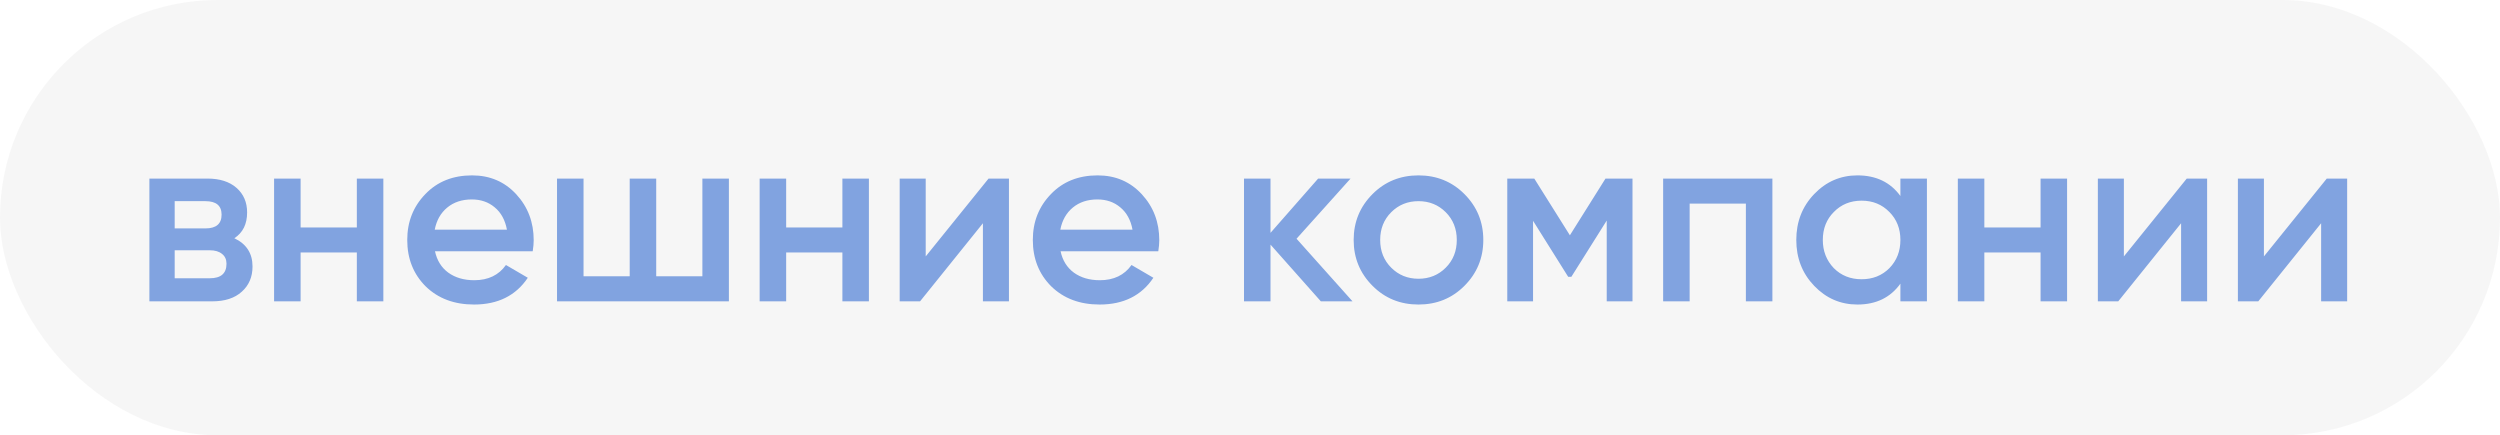
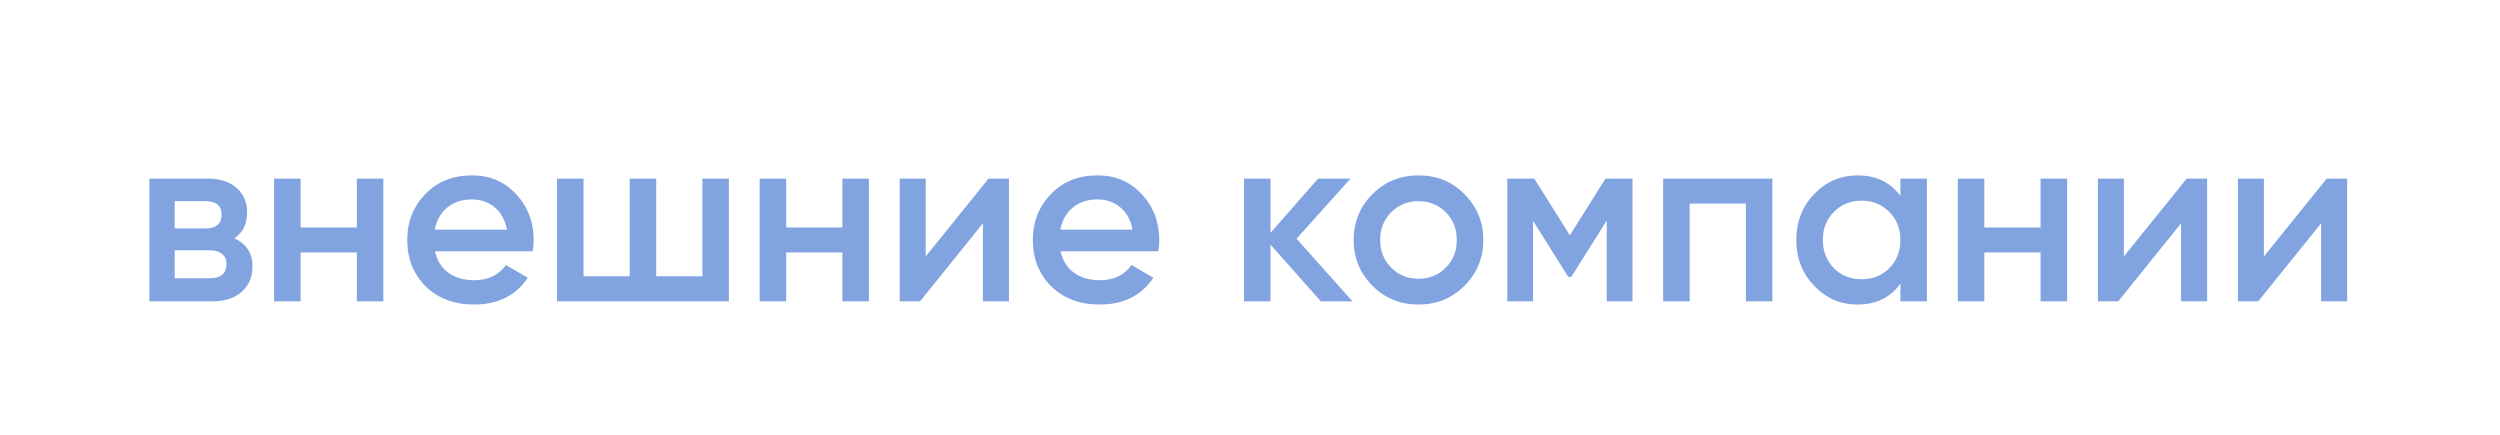
<svg xmlns="http://www.w3.org/2000/svg" width="224" height="39" viewBox="0 0 224 39" fill="none">
-   <rect width="224" height="39" rx="19.5" fill="#201C29" fill-opacity="0.04" />
  <path d="M20.998 21.346C22.083 21.859 22.626 22.703 22.626 23.876C22.626 24.815 22.303 25.57 21.658 26.142C21.027 26.714 20.147 27 19.018 27H13.386V16H18.578C19.693 16 20.565 16.279 21.196 16.836C21.827 17.393 22.142 18.127 22.142 19.036C22.142 20.077 21.761 20.847 20.998 21.346ZM18.402 18.024H15.652V20.466H18.402C19.37 20.466 19.854 20.055 19.854 19.234C19.854 18.427 19.37 18.024 18.402 18.024ZM15.652 24.932H18.798C19.795 24.932 20.294 24.499 20.294 23.634C20.294 23.253 20.162 22.959 19.898 22.754C19.634 22.534 19.267 22.424 18.798 22.424H15.652V24.932ZM31.972 20.378V16H34.348V27H31.972V22.622H26.934V27H24.558V16H26.934V20.378H31.972ZM47.731 22.512H38.975C39.151 23.333 39.547 23.971 40.163 24.426C40.793 24.881 41.571 25.108 42.495 25.108C43.741 25.108 44.687 24.653 45.333 23.744L47.291 24.888C46.22 26.487 44.614 27.286 42.473 27.286C40.698 27.286 39.253 26.743 38.139 25.658C37.039 24.558 36.489 23.172 36.489 21.5C36.489 19.872 37.031 18.501 38.117 17.386C39.187 16.271 40.581 15.714 42.297 15.714C43.895 15.714 45.215 16.279 46.257 17.408C47.298 18.537 47.819 19.909 47.819 21.522C47.819 21.815 47.789 22.145 47.731 22.512ZM38.953 20.576H45.421C45.259 19.711 44.893 19.043 44.321 18.574C43.763 18.105 43.081 17.87 42.275 17.87C41.395 17.87 40.661 18.112 40.075 18.596C39.488 19.08 39.114 19.74 38.953 20.576ZM62.933 24.756V16H65.309V27H49.909V16H52.285V24.756H56.421V16H58.797V24.756H62.933ZM75.478 20.378V16H77.854V27H75.478V22.622H70.44V27H68.064V16H70.44V20.378H75.478ZM82.943 22.974L88.575 16H90.401V27H88.069V20.004L82.437 27H80.611V16H82.943V22.974ZM103.783 22.512H95.028C95.204 23.333 95.6 23.971 96.216 24.426C96.846 24.881 97.624 25.108 98.547 25.108C99.794 25.108 100.74 24.653 101.385 23.744L103.343 24.888C102.273 26.487 100.667 27.286 98.525 27.286C96.751 27.286 95.306 26.743 94.192 25.658C93.091 24.558 92.541 23.172 92.541 21.5C92.541 19.872 93.084 18.501 94.169 17.386C95.24 16.271 96.633 15.714 98.35 15.714C99.948 15.714 101.268 16.279 102.309 17.408C103.351 18.537 103.871 19.909 103.871 21.522C103.871 21.815 103.842 22.145 103.783 22.512ZM95.005 20.576H101.473C101.312 19.711 100.945 19.043 100.373 18.574C99.816 18.105 99.134 17.87 98.328 17.87C97.448 17.87 96.714 18.112 96.127 18.596C95.541 19.08 95.167 19.74 95.005 20.576ZM116.17 21.39L121.186 27H118.348L113.838 21.918V27H111.462V16H113.838V20.862L118.106 16H121.01L116.17 21.39ZM131.21 25.614C130.095 26.729 128.724 27.286 127.096 27.286C125.468 27.286 124.096 26.729 122.982 25.614C121.852 24.485 121.288 23.113 121.288 21.5C121.288 19.887 121.852 18.515 122.982 17.386C124.096 16.271 125.468 15.714 127.096 15.714C128.724 15.714 130.095 16.271 131.21 17.386C132.339 18.515 132.904 19.887 132.904 21.5C132.904 23.113 132.339 24.485 131.21 25.614ZM123.664 21.5C123.664 22.497 123.994 23.326 124.654 23.986C125.314 24.646 126.128 24.976 127.096 24.976C128.064 24.976 128.878 24.646 129.538 23.986C130.198 23.326 130.528 22.497 130.528 21.5C130.528 20.503 130.198 19.674 129.538 19.014C128.878 18.354 128.064 18.024 127.096 18.024C126.128 18.024 125.314 18.354 124.654 19.014C123.994 19.674 123.664 20.503 123.664 21.5ZM143.852 16H146.272V27H143.962V19.762L140.794 24.8H140.508L137.362 19.784V27H135.052V16H137.472L140.662 21.082L143.852 16ZM149.017 16H158.807V27H156.431V18.244H151.393V27H149.017V16ZM170.276 17.562V16H172.652V27H170.276V25.416C169.381 26.663 168.098 27.286 166.426 27.286C164.915 27.286 163.624 26.729 162.554 25.614C161.483 24.499 160.948 23.128 160.948 21.5C160.948 19.872 161.483 18.501 162.554 17.386C163.624 16.271 164.915 15.714 166.426 15.714C168.098 15.714 169.381 16.33 170.276 17.562ZM164.314 24.03C164.974 24.69 165.802 25.02 166.8 25.02C167.797 25.02 168.626 24.69 169.286 24.03C169.946 23.355 170.276 22.512 170.276 21.5C170.276 20.488 169.946 19.652 169.286 18.992C168.626 18.317 167.797 17.98 166.8 17.98C165.802 17.98 164.974 18.317 164.314 18.992C163.654 19.652 163.324 20.488 163.324 21.5C163.324 22.497 163.654 23.341 164.314 24.03ZM182.835 20.378V16H185.211V27H182.835V22.622H177.797V27H175.421V16H177.797V20.378H182.835ZM190.3 22.974L195.932 16H197.758V27H195.426V20.004L189.794 27H187.968V16H190.3V22.974ZM202.847 22.974L208.479 16H210.305V27H207.973V20.004L202.341 27H200.515V16H202.847V22.974Z" fill="#81A3E0" />
</svg>